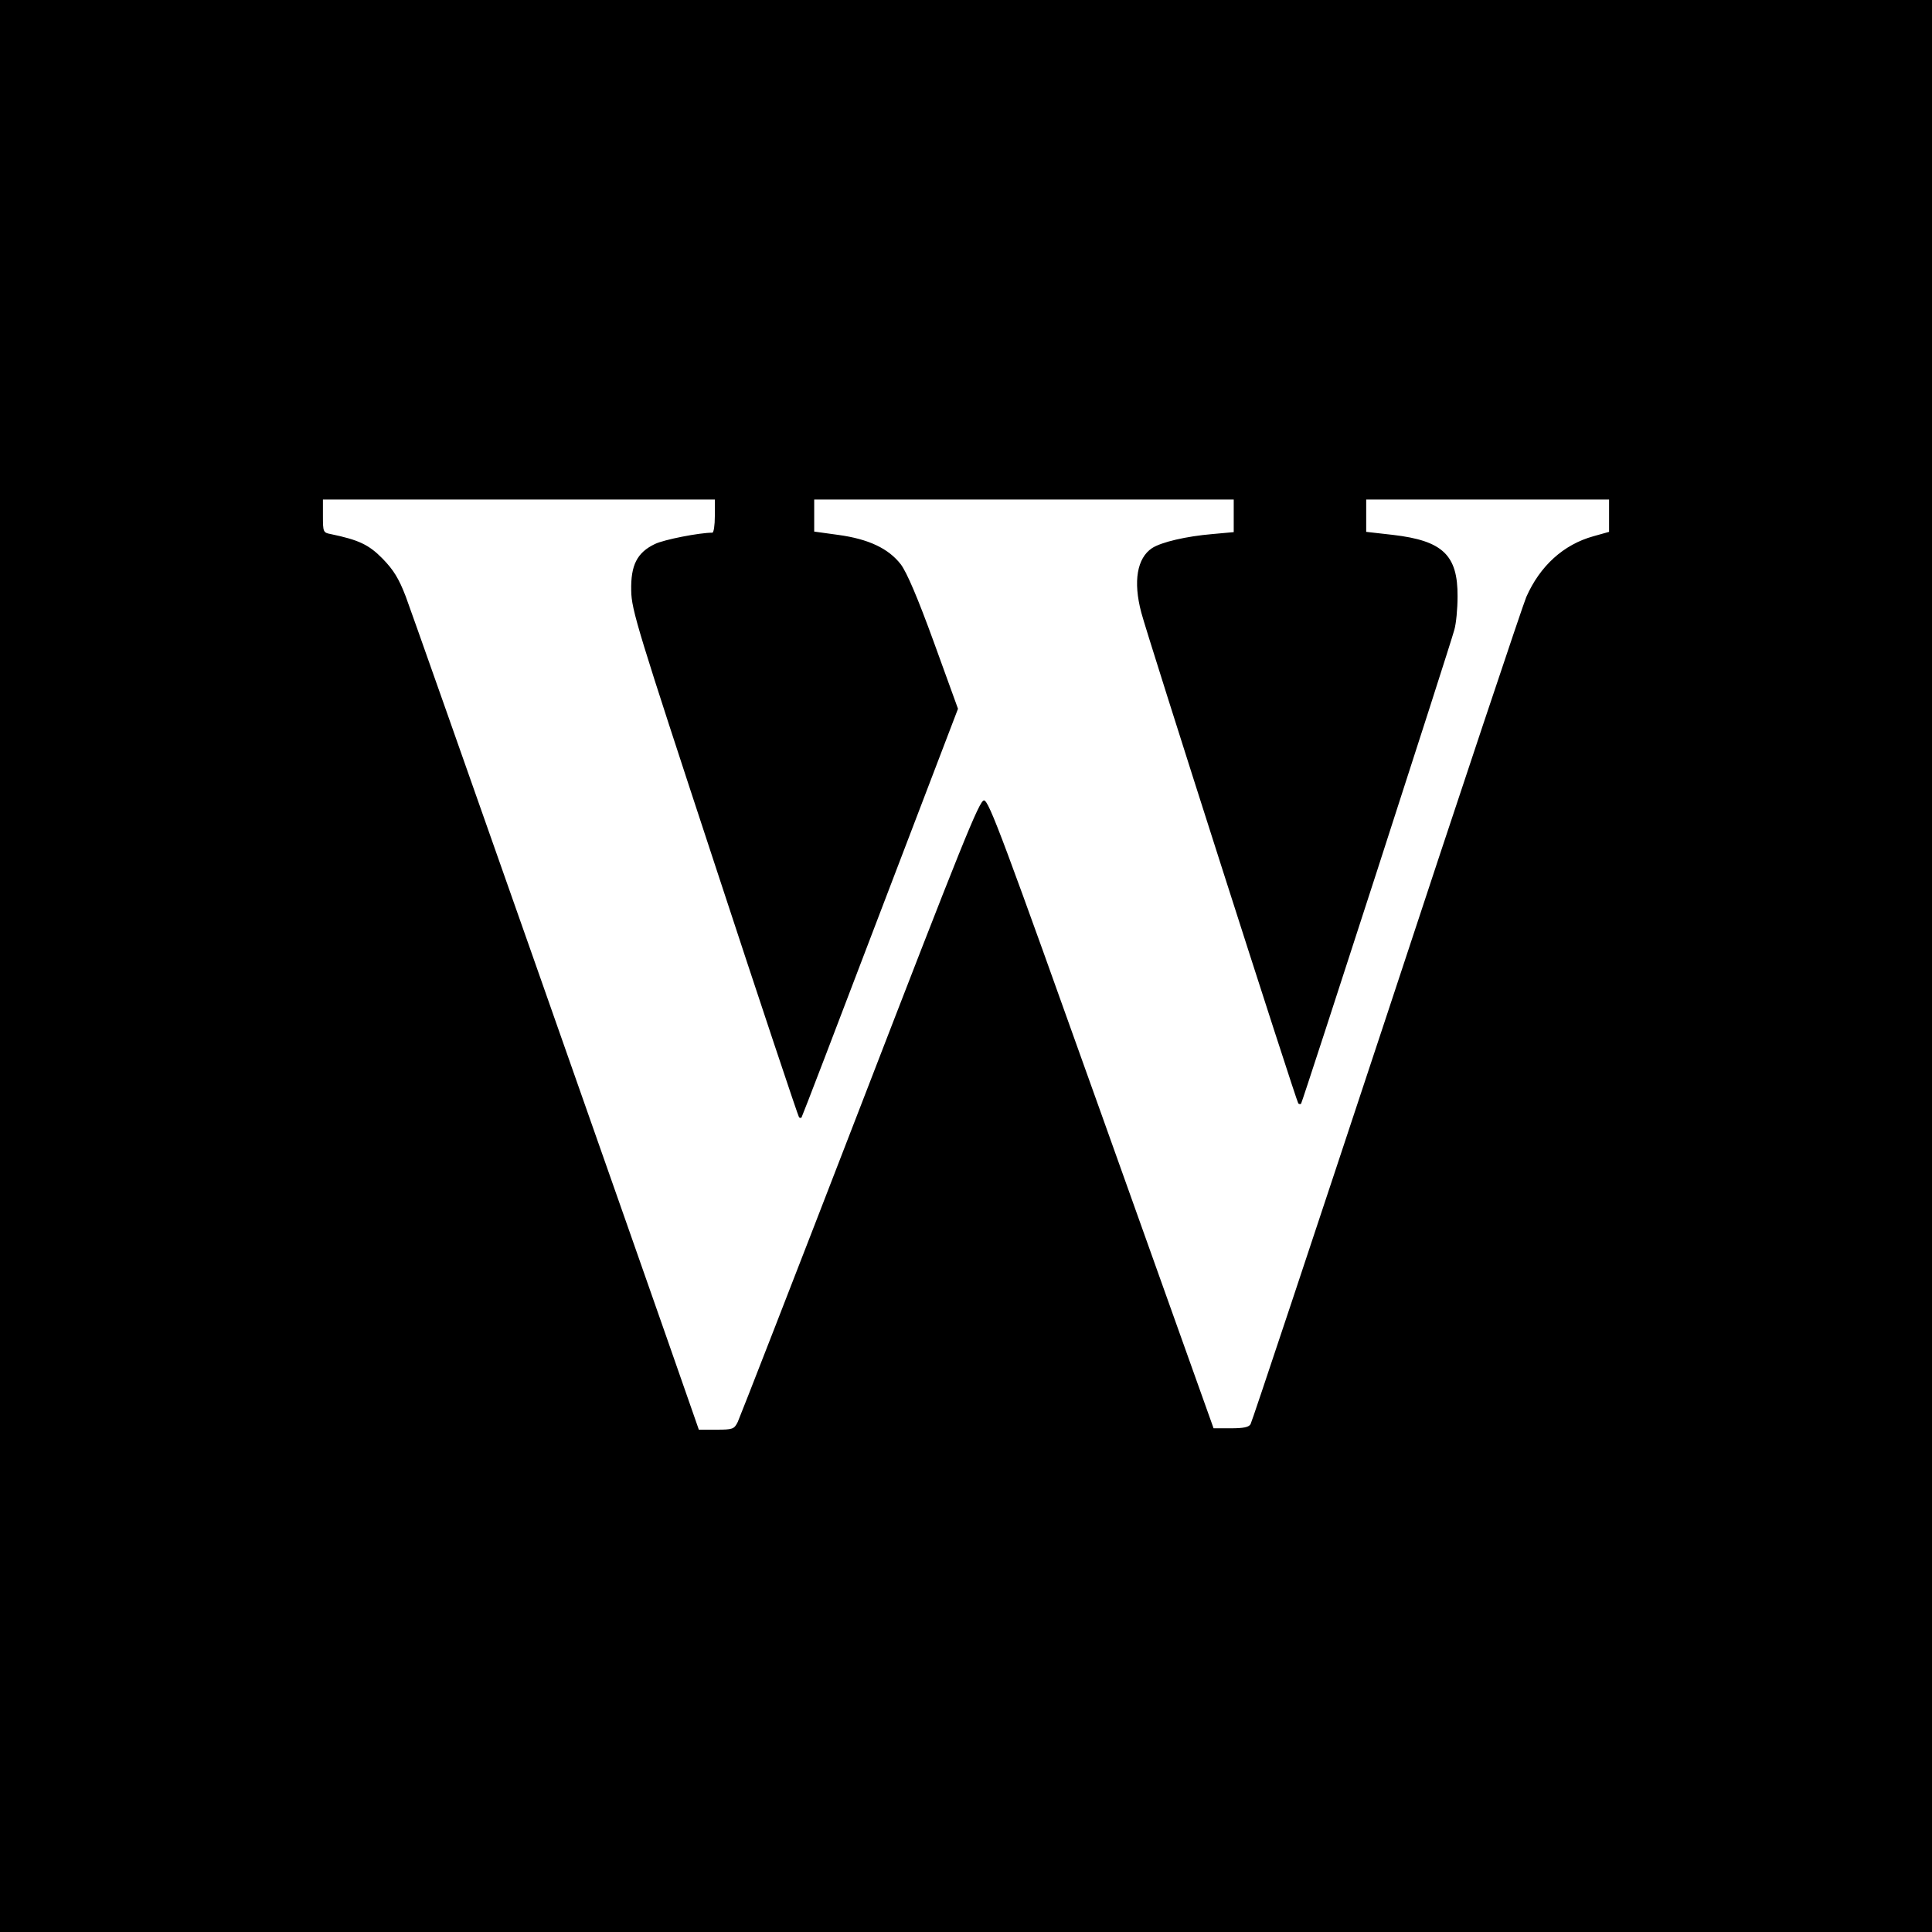
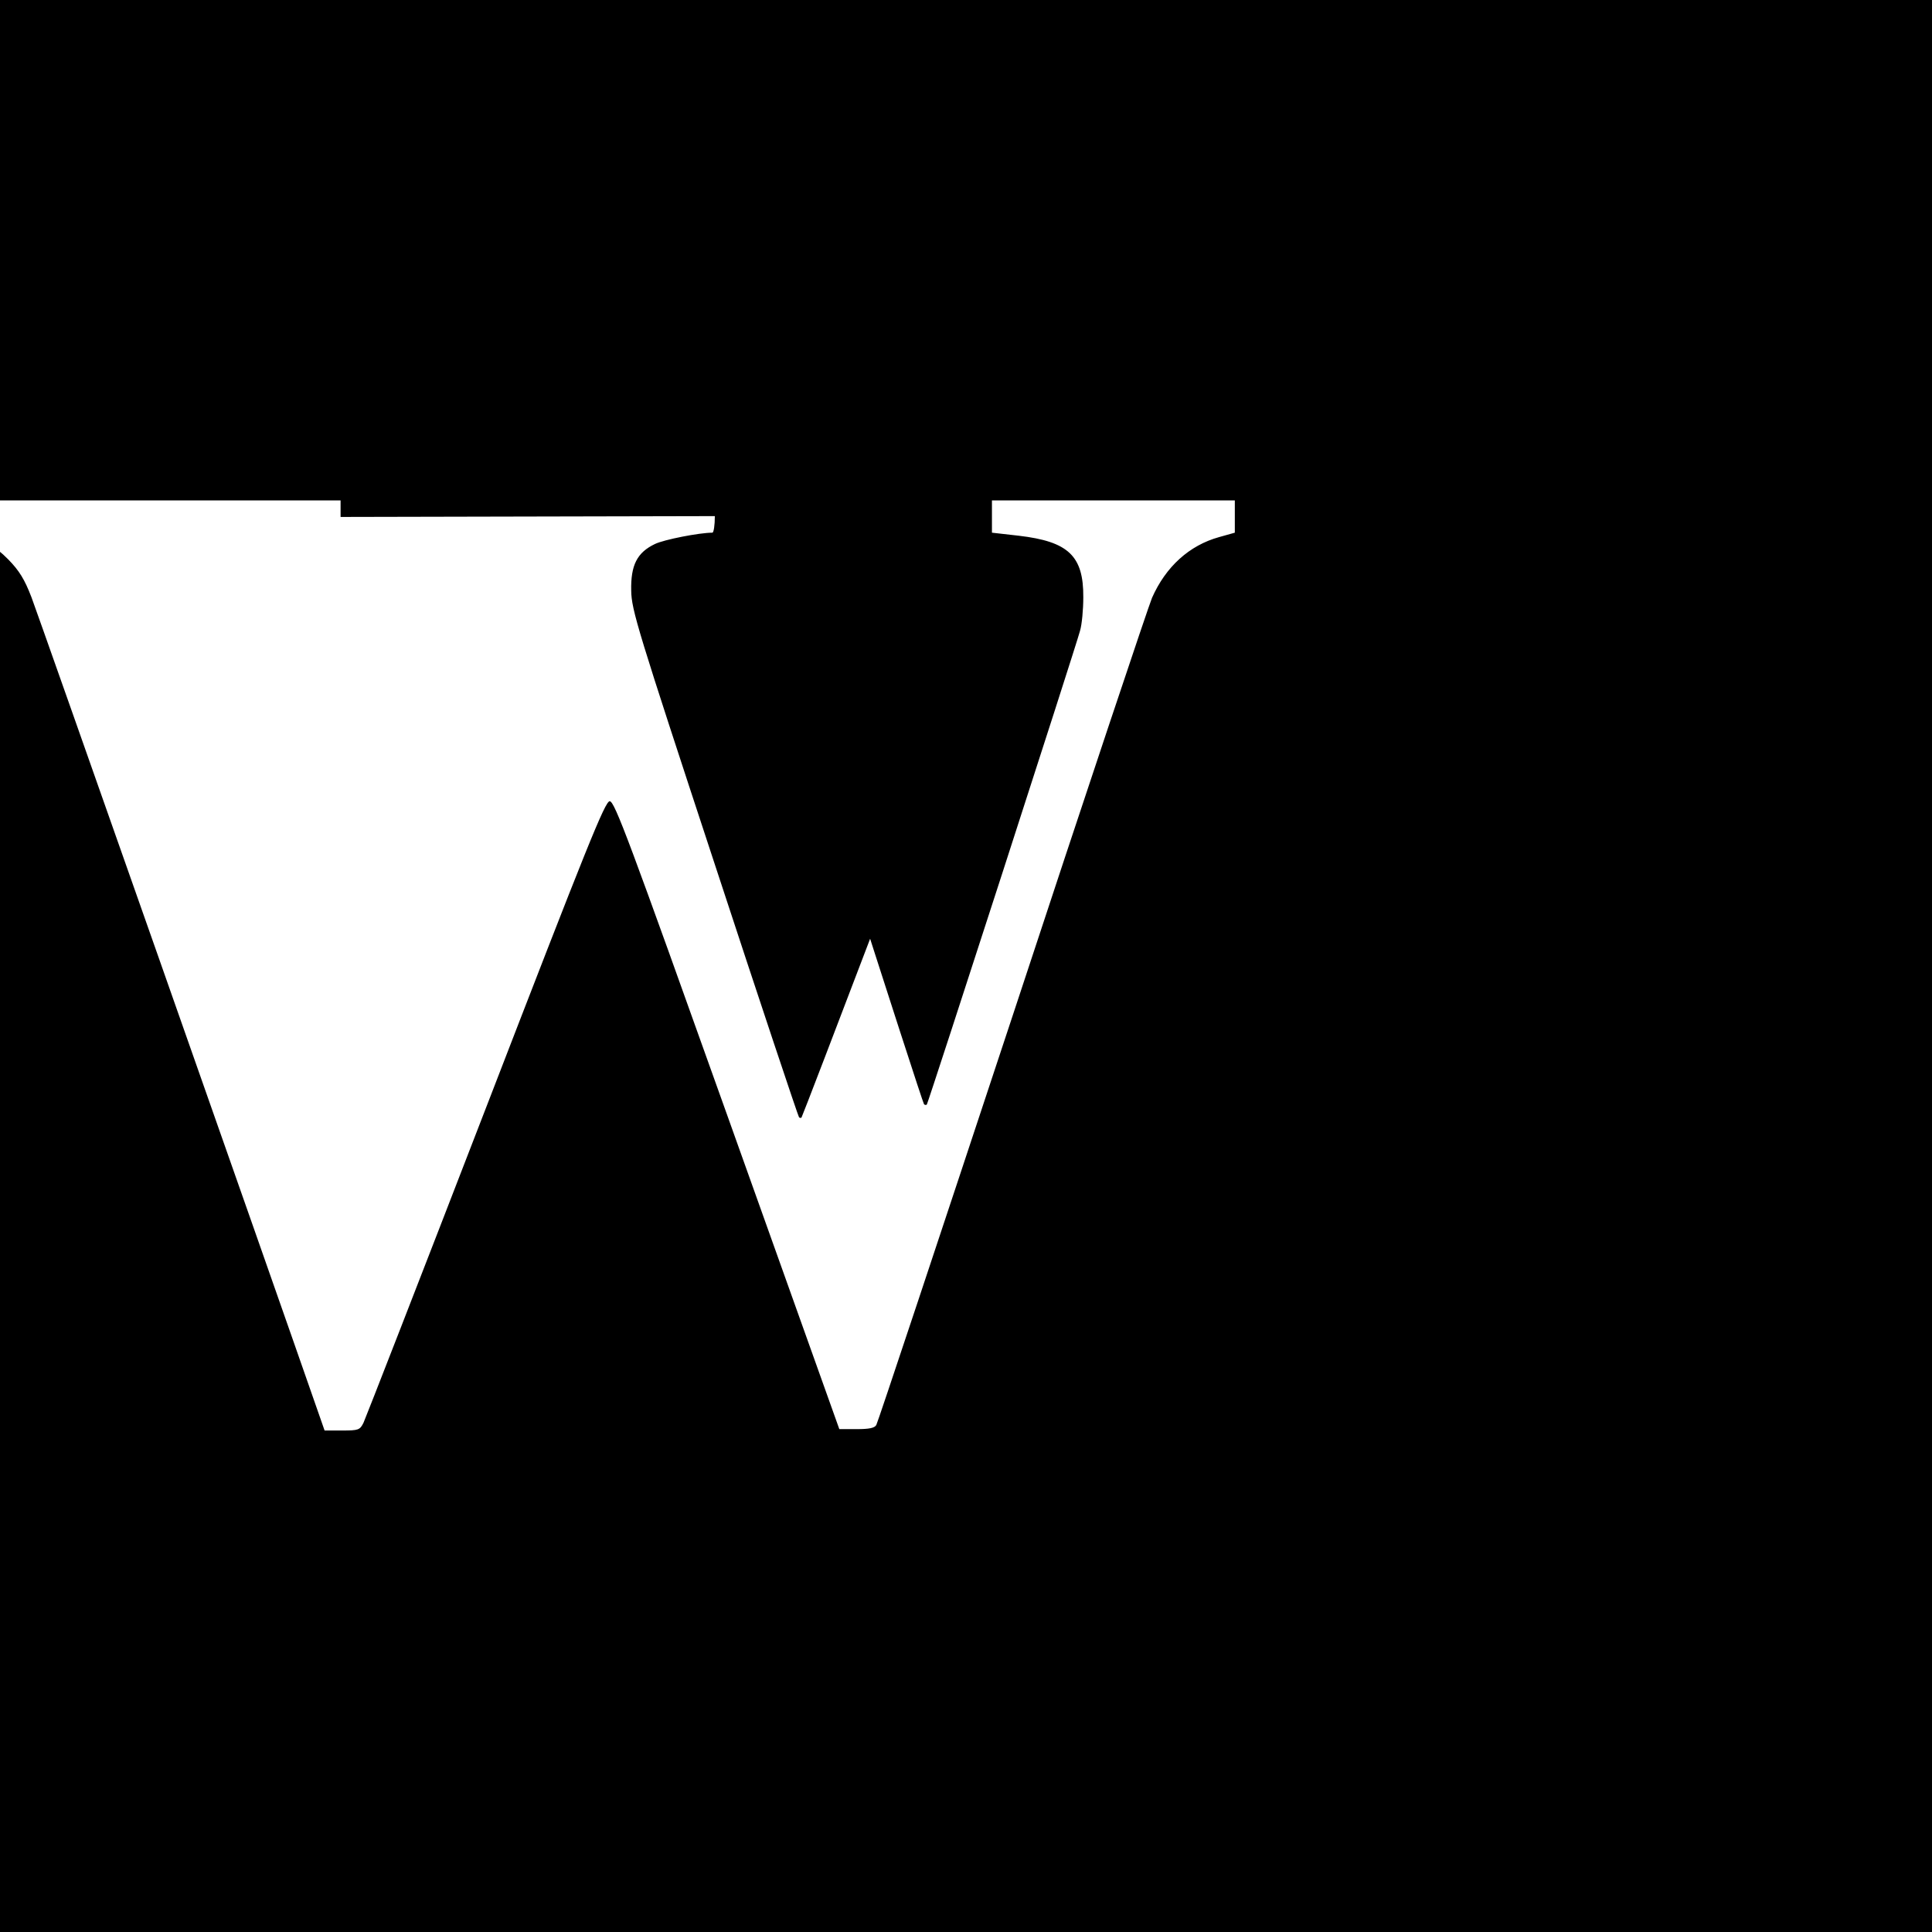
<svg xmlns="http://www.w3.org/2000/svg" version="1.0" width="700pt" height="700pt" viewBox="0 0 700 700" preserveAspectRatio="xMidYMid meet">
  <g transform="translate(0,700) scale(0.1,-0.1)" fill="#000000" stroke="none">
-     <path d="M0 3500 l0 -3500 3500 0 3500 0 0 3500 0 3500 -3500 0 -3500 0 0&#10;-3500z m2590 1630 c0 -33 -4 -60 -9 -60 -47 0 -175 -25 -208 -41 -65 -31 -88&#10;-77 -86 -169 1 -70 23 -141 302 -989 165 -503 303 -916 306 -919 3 -3 7 -3 9&#10;-1 2 2 130 336 285 743 l282 738 -87 240 c-60 165 -98 253 -120 283 -45 58&#10;-117 92 -227 107 l-87 12 0 58 0 58 760 0 760 0 0 -59 0 -59 -77 -7 c-95 -8&#10;-185 -29 -219 -51 -54 -36 -69 -120 -39 -233 20 -79 562 -1772 569 -1779 3 -3&#10;8 -3 10 -1 5 6 542 1665 555 1716 7 23 12 78 12 122 1 150 -54 202 -234 223&#10;l-97 11 0 58 0 59 440 0 440 0 0 -58 0 -59 -57 -16 c-108 -30 -193 -107 -243&#10;-220 -11 -25 -239 -706 -505 -1514 -267 -807 -489 -1475 -494 -1483 -6 -11&#10;-26 -15 -71 -15 l-63 0 -406 1137 c-356 997 -408 1138 -426 1138 -17 -1 -78&#10;-152 -449 -1113 -236 -611 -436 -1124 -443 -1139 -13 -26 -18 -28 -77 -28&#10;l-64 0 -15 43 c-198 569 -1024 2916 -1047 2976 -25 65 -44 96 -84 137 -50 51&#10;-87 68 -188 89 -27 5 -28 8 -28 65 l0 60 710 0 710 0 0 -60z" />
+     <path d="M0 3500 l0 -3500 3500 0 3500 0 0 3500 0 3500 -3500 0 -3500 0 0&#10;-3500z m2590 1630 c0 -33 -4 -60 -9 -60 -47 0 -175 -25 -208 -41 -65 -31 -88&#10;-77 -86 -169 1 -70 23 -141 302 -989 165 -503 303 -916 306 -919 3 -3 7 -3 9&#10;-1 2 2 130 336 285 743 l282 738 -87 240 c-60 165 -98 253 -120 283 -45 58&#10;-117 92 -227 107 c-95 -8&#10;-185 -29 -219 -51 -54 -36 -69 -120 -39 -233 20 -79 562 -1772 569 -1779 3 -3&#10;8 -3 10 -1 5 6 542 1665 555 1716 7 23 12 78 12 122 1 150 -54 202 -234 223&#10;l-97 11 0 58 0 59 440 0 440 0 0 -58 0 -59 -57 -16 c-108 -30 -193 -107 -243&#10;-220 -11 -25 -239 -706 -505 -1514 -267 -807 -489 -1475 -494 -1483 -6 -11&#10;-26 -15 -71 -15 l-63 0 -406 1137 c-356 997 -408 1138 -426 1138 -17 -1 -78&#10;-152 -449 -1113 -236 -611 -436 -1124 -443 -1139 -13 -26 -18 -28 -77 -28&#10;l-64 0 -15 43 c-198 569 -1024 2916 -1047 2976 -25 65 -44 96 -84 137 -50 51&#10;-87 68 -188 89 -27 5 -28 8 -28 65 l0 60 710 0 710 0 0 -60z" />
  </g>
</svg>